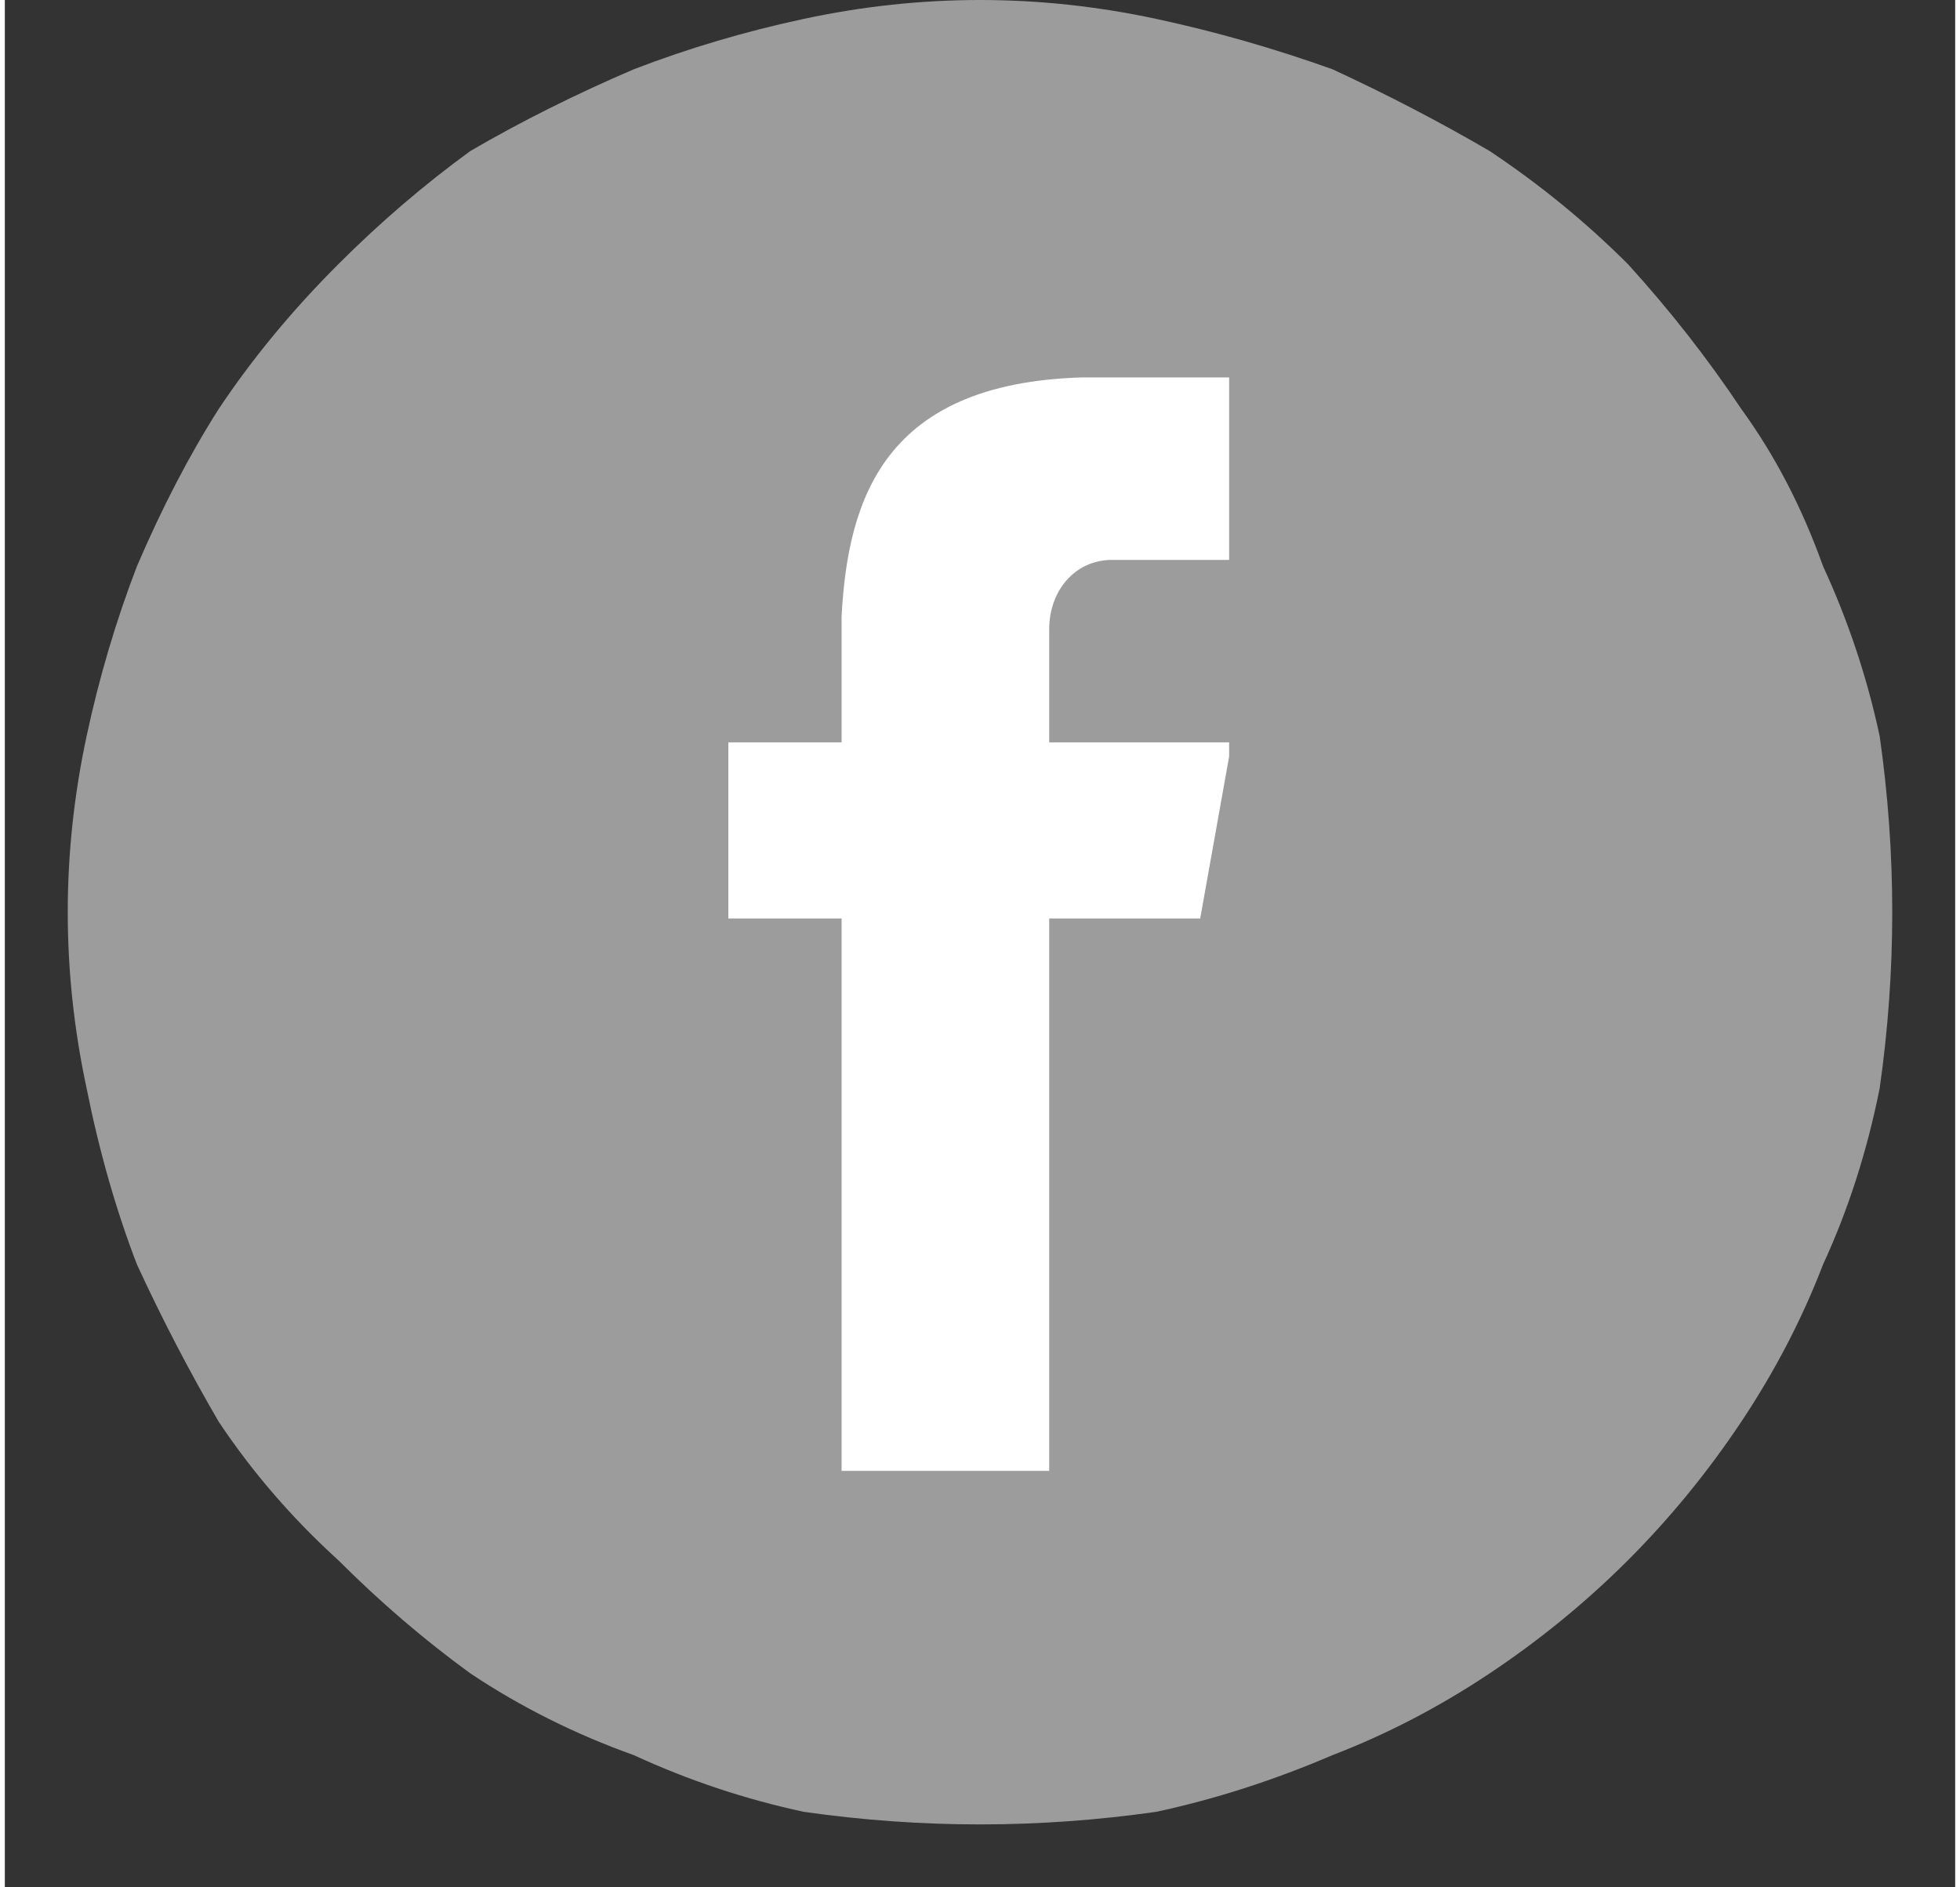
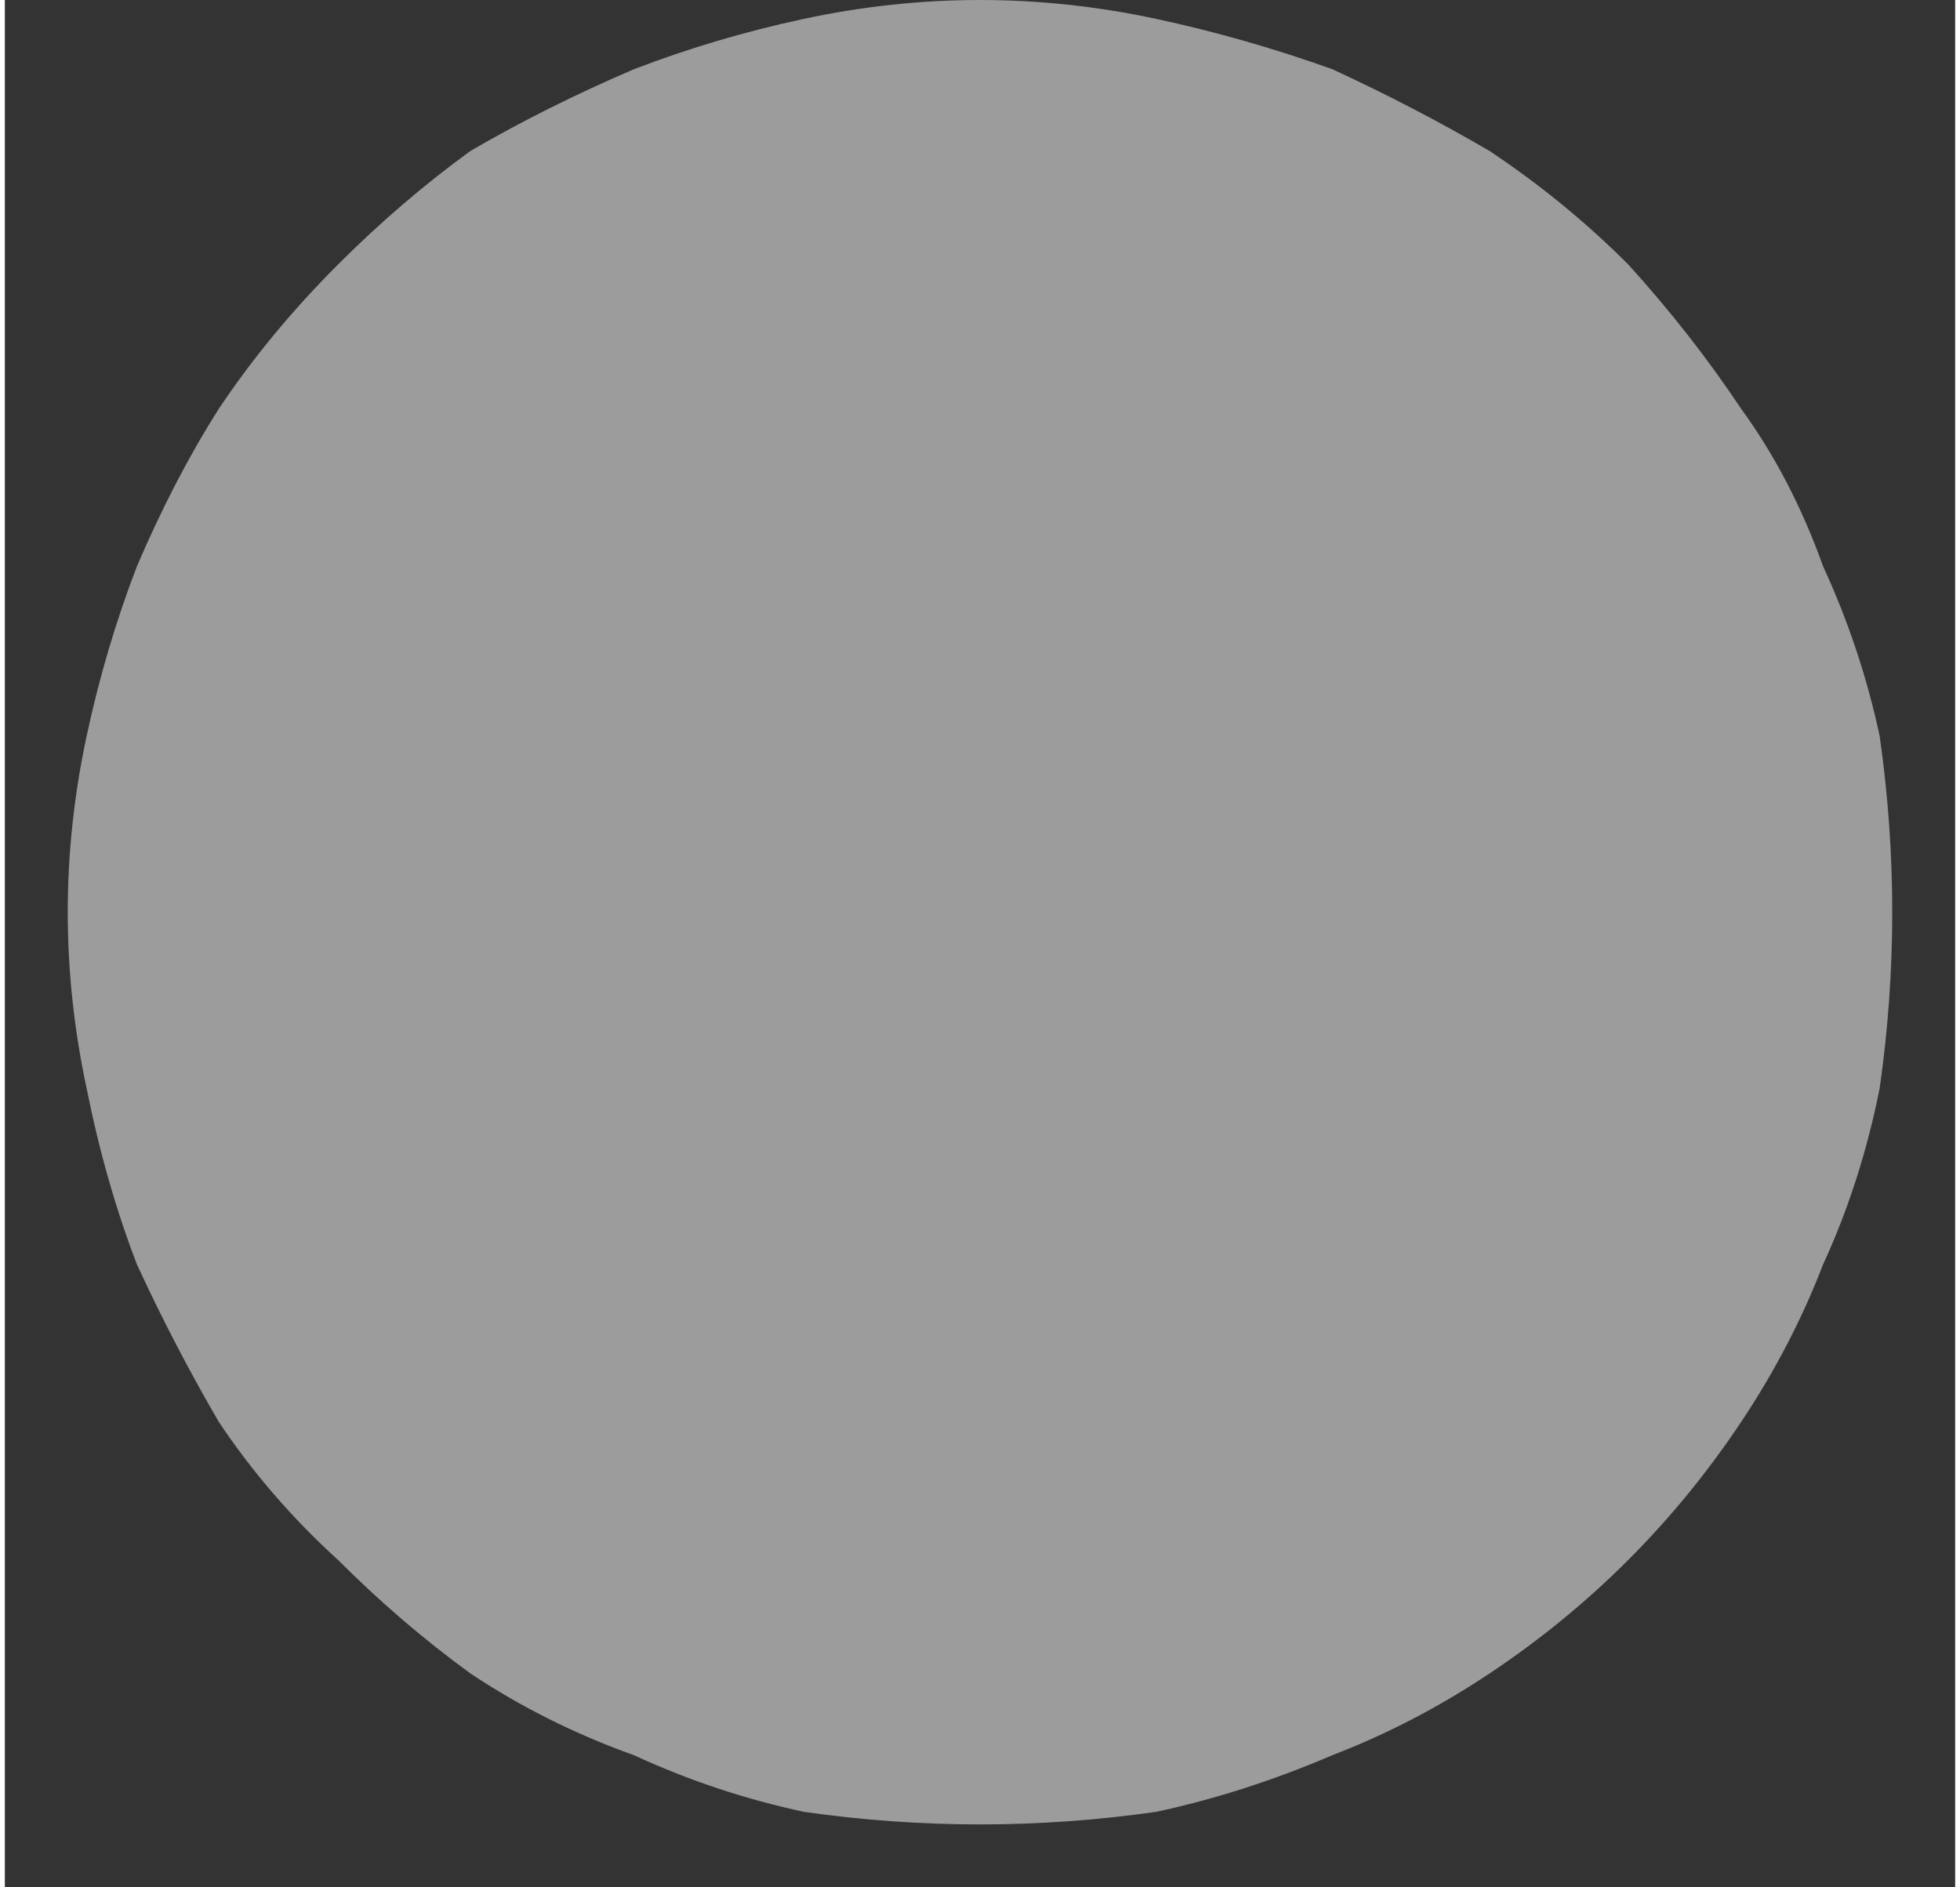
<svg xmlns="http://www.w3.org/2000/svg" version="1.2" viewBox="0 0 31 30" width="27" height="26">
  <rect x="0" y="0" width="31" height="30" fill="#333333" stroke="none" />
  <title>fb-icon</title>
  <defs>
    <clipPath clipPathUnits="userSpaceOnUse" id="cp1">
      <path d="m1 0h29.03v29.03h-29.03z" />
    </clipPath>
    <clipPath clipPathUnits="userSpaceOnUse" id="cp2">
      <path d="m11.48 5.96h7.98v17.42h-7.98z" />
    </clipPath>
  </defs>
  <style>
		.s0 { fill: #9c9c9c } 
		.s1 { fill: #ffffff } 
	</style>
  <g id="Clip-Path: g12" clip-path="url(#cp1)">
    <g id="g12">
      <path id="path10" class="s0" d="m30 14.5q0 1.4-0.2 2.8-0.3 1.5-0.9 2.8-0.5 1.3-1.3 2.5-0.8 1.2-1.8 2.2-1 1-2.2 1.8-1.2 0.8-2.5 1.3-1.4 0.6-2.8 0.9-1.4 0.2-2.8 0.2-1.4 0-2.8-0.2-1.4-0.3-2.7-0.9-1.4-0.5-2.6-1.3-1.1-0.8-2.1-1.8-1.1-1-1.9-2.2-0.7-1.2-1.3-2.5-0.5-1.3-0.8-2.8-0.3-1.4-0.3-2.8 0-1.4 0.3-2.8 0.3-1.4 0.8-2.7 0.6-1.4 1.3-2.5 0.8-1.2 1.9-2.3 1-1 2.1-1.8 1.2-0.7 2.6-1.3 1.3-0.5 2.7-0.8 1.4-0.3 2.8-0.3 1.4 0 2.8 0.3 1.4 0.3 2.8 0.8 1.3 0.6 2.5 1.3 1.2 0.8 2.2 1.8 1 1.1 1.8 2.3 0.8 1.1 1.3 2.5 0.6 1.3 0.9 2.7 0.2 1.4 0.2 2.8z" />
    </g>
  </g>
  <g id="Clip-Path: g16" clip-path="url(#cp2)">
    <g id="g16">
-       <path id="path14" class="s1" d="m17.6 8.9h1.9v-2.9h-2.4c-3.1 0.1-3.7 1.9-3.8 3.8v2h-1.8v2.8h1.8v8.8h3.3v-8.8h2.4l0.5-2.8h-2.9v-1.8c0-0.6 0.4-1.1 1-1.1z" />
-     </g>
+       </g>
  </g>
</svg>